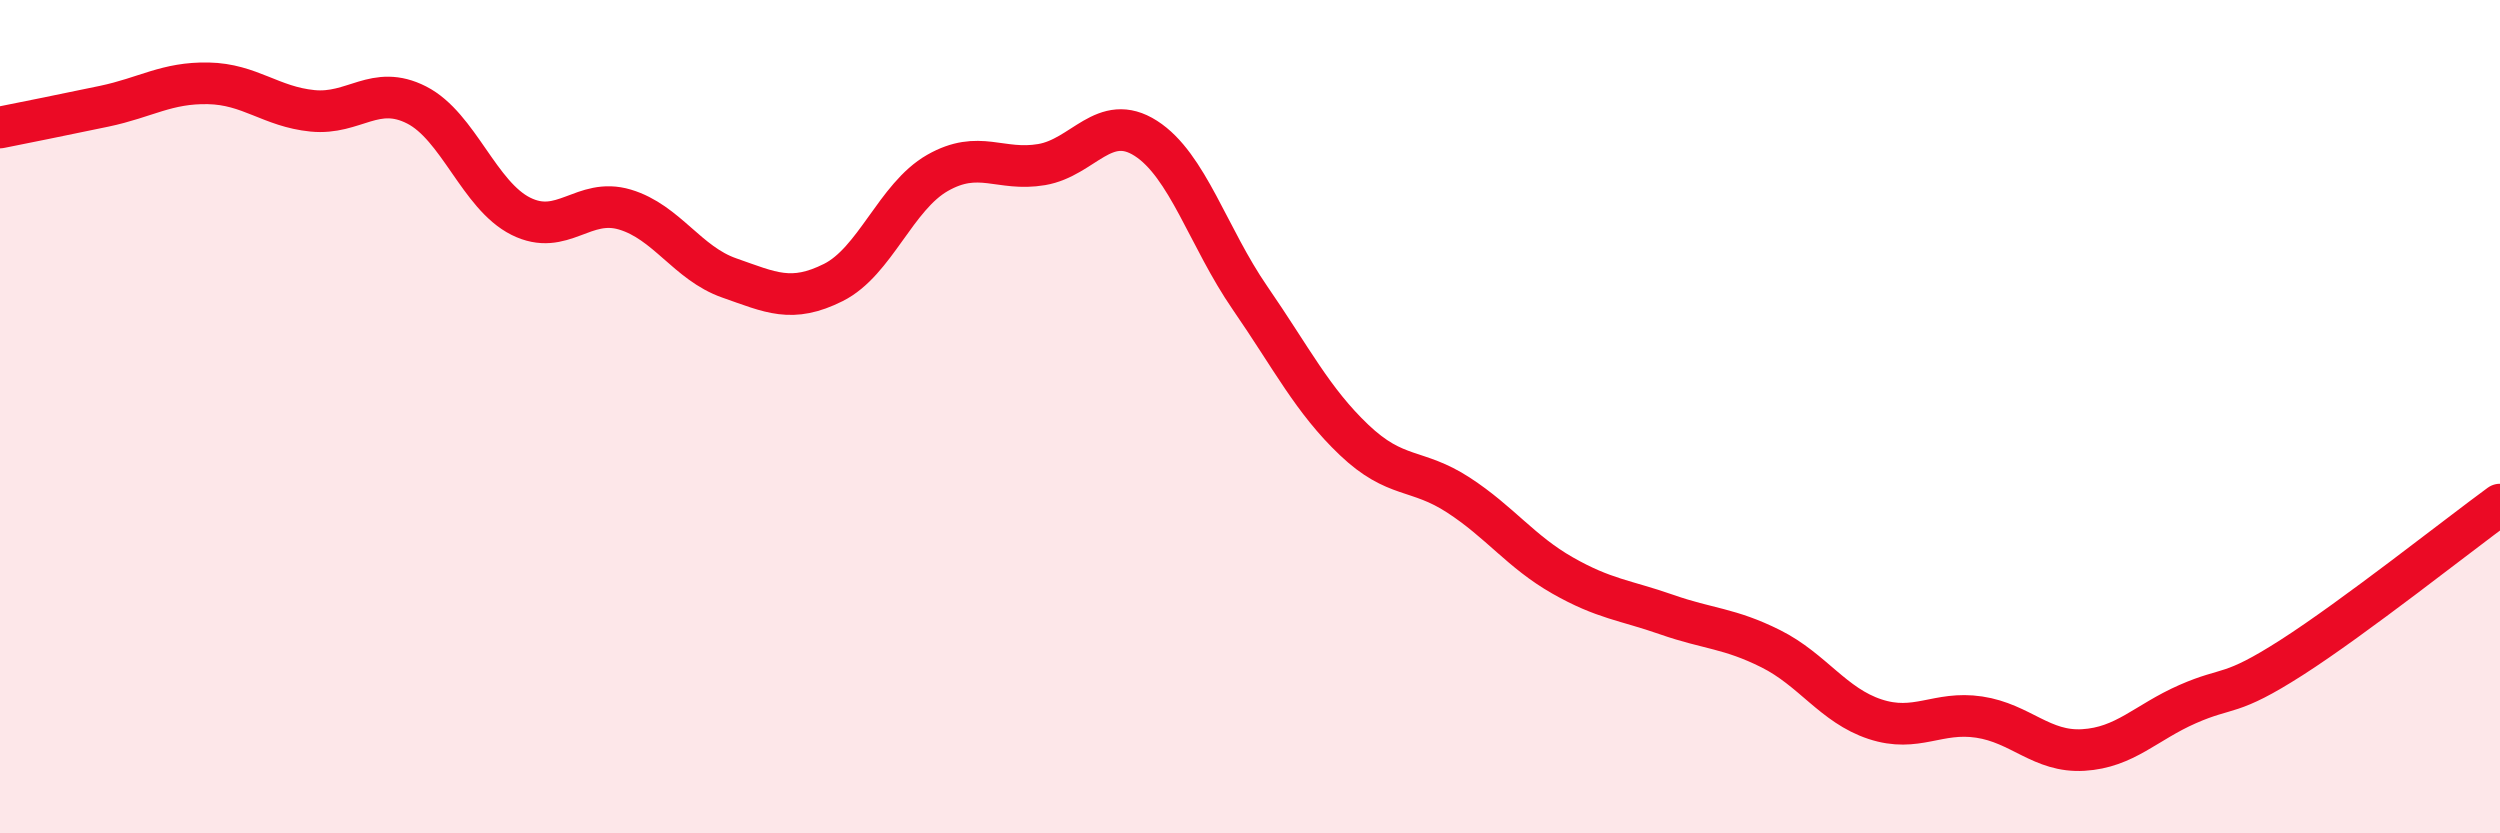
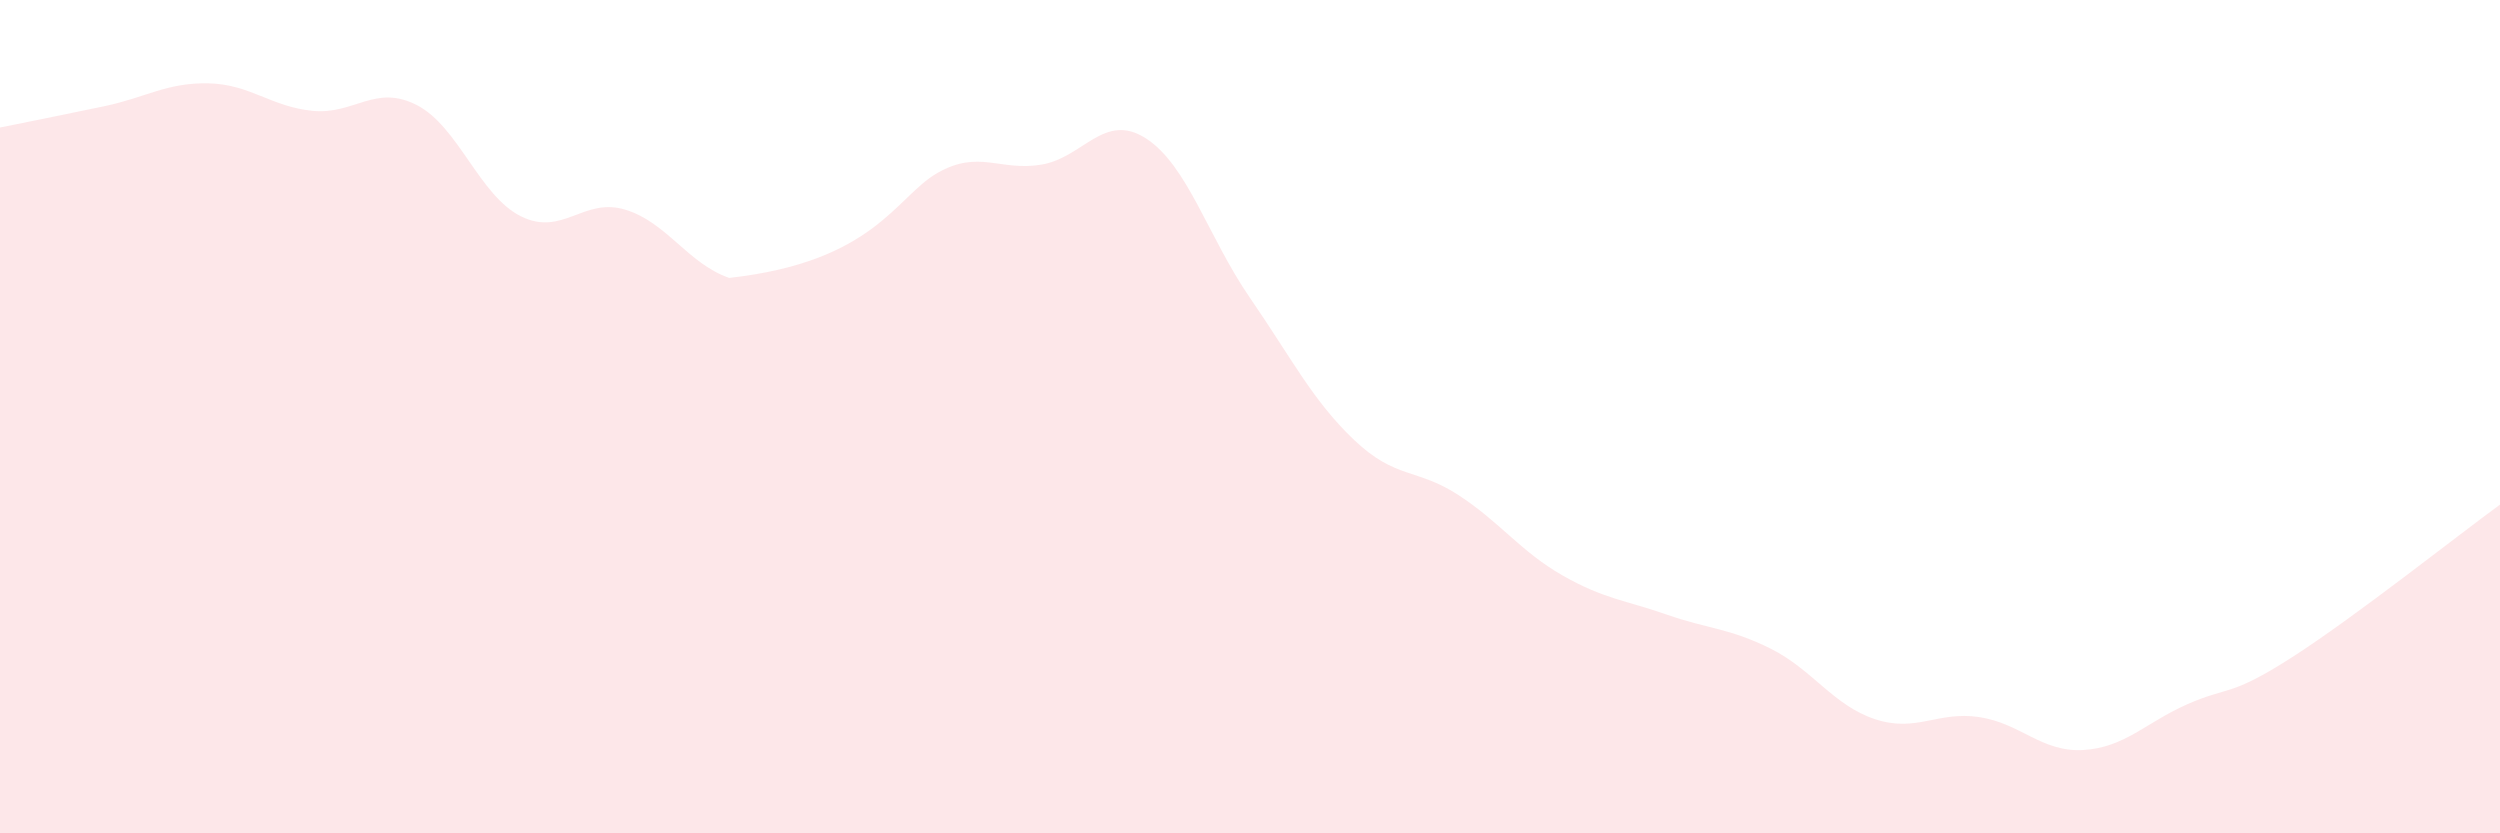
<svg xmlns="http://www.w3.org/2000/svg" width="60" height="20" viewBox="0 0 60 20">
-   <path d="M 0,3.06 C 0.5,2.96 1.5,2.76 2.5,2.55 C 3.5,2.34 4,1.98 5,2 C 6,2.02 6.5,2.56 7.5,2.66 C 8.5,2.76 9,2.01 10,2.52 C 11,3.03 11.5,4.69 12.5,5.19 C 13.5,5.69 14,4.73 15,5.03 C 16,5.33 16.5,6.32 17.5,6.67 C 18.5,7.02 19,7.28 20,6.78 C 21,6.28 21.5,4.72 22.5,4.15 C 23.5,3.58 24,4.12 25,3.95 C 26,3.78 26.5,2.68 27.5,3.32 C 28.5,3.96 29,5.7 30,7.15 C 31,8.6 31.5,9.61 32.5,10.56 C 33.5,11.51 34,11.23 35,11.88 C 36,12.53 36.5,13.24 37.5,13.81 C 38.5,14.38 39,14.4 40,14.75 C 41,15.1 41.5,15.07 42.5,15.57 C 43.5,16.07 44,16.93 45,17.26 C 46,17.59 46.5,17.06 47.5,17.21 C 48.5,17.36 49,18.06 50,18 C 51,17.94 51.5,17.34 52.5,16.9 C 53.5,16.46 53.5,16.74 55,15.78 C 56.5,14.82 59,12.84 60,12.11L60 20L0 20Z" fill="#EB0A25" opacity="0.1" stroke-linecap="round" stroke-linejoin="round" />
-   <path d="M 0,3.06 C 0.5,2.96 1.5,2.76 2.5,2.55 C 3.5,2.34 4,1.98 5,2 C 6,2.02 6.5,2.56 7.5,2.66 C 8.5,2.76 9,2.01 10,2.52 C 11,3.03 11.5,4.69 12.5,5.19 C 13.5,5.69 14,4.73 15,5.03 C 16,5.33 16.5,6.32 17.5,6.67 C 18.5,7.02 19,7.28 20,6.78 C 21,6.28 21.5,4.72 22.5,4.15 C 23.5,3.58 24,4.12 25,3.95 C 26,3.78 26.5,2.68 27.5,3.32 C 28.5,3.96 29,5.7 30,7.15 C 31,8.6 31.5,9.61 32.5,10.56 C 33.5,11.51 34,11.23 35,11.88 C 36,12.53 36.5,13.24 37.5,13.81 C 38.5,14.38 39,14.4 40,14.75 C 41,15.1 41.5,15.07 42.5,15.57 C 43.5,16.07 44,16.93 45,17.26 C 46,17.59 46.5,17.06 47.5,17.21 C 48.5,17.36 49,18.06 50,18 C 51,17.94 51.5,17.34 52.5,16.9 C 53.5,16.46 53.5,16.74 55,15.78 C 56.5,14.82 59,12.84 60,12.11" stroke="#EB0A25" stroke-width="1" fill="none" stroke-linecap="round" stroke-linejoin="round" />
+   <path d="M 0,3.06 C 0.5,2.96 1.5,2.76 2.5,2.55 C 3.5,2.34 4,1.98 5,2 C 6,2.02 6.5,2.56 7.5,2.66 C 8.5,2.76 9,2.01 10,2.52 C 11,3.03 11.5,4.69 12.5,5.19 C 13.5,5.69 14,4.73 15,5.03 C 16,5.33 16.5,6.32 17.5,6.67 C 21,6.28 21.5,4.72 22.5,4.15 C 23.5,3.58 24,4.12 25,3.95 C 26,3.78 26.5,2.68 27.5,3.32 C 28.5,3.96 29,5.7 30,7.15 C 31,8.6 31.5,9.61 32.5,10.56 C 33.5,11.51 34,11.23 35,11.88 C 36,12.53 36.5,13.24 37.5,13.81 C 38.5,14.38 39,14.4 40,14.75 C 41,15.1 41.5,15.07 42.5,15.57 C 43.5,16.07 44,16.93 45,17.26 C 46,17.59 46.5,17.06 47.5,17.21 C 48.5,17.36 49,18.06 50,18 C 51,17.94 51.5,17.34 52.5,16.9 C 53.5,16.46 53.5,16.74 55,15.78 C 56.5,14.82 59,12.84 60,12.11L60 20L0 20Z" fill="#EB0A25" opacity="0.1" stroke-linecap="round" stroke-linejoin="round" />
</svg>